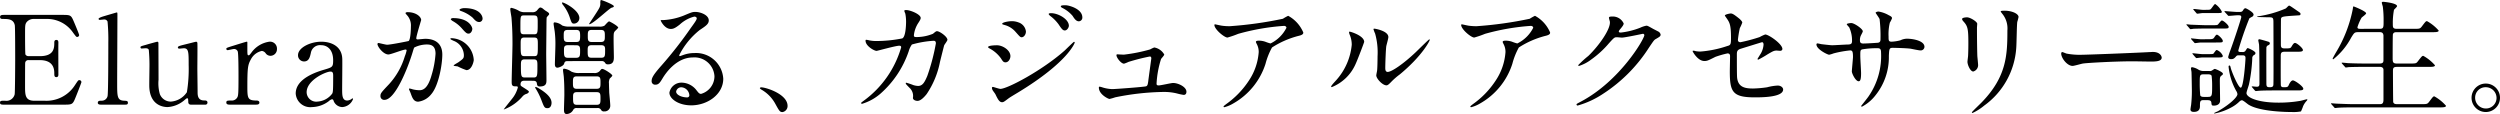
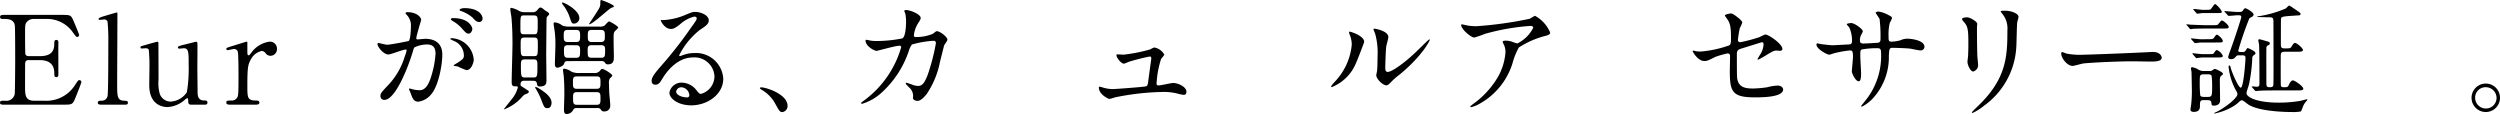
<svg xmlns="http://www.w3.org/2000/svg" id="intro__h3" width="307" height="14" viewBox="0 0 307 14">
  <path id="パス_6160" data-name="パス 6160" d="M3467,662.643a4.149,4.149,0,0,0,3.762-1.875c.393-.589.425-.65.551-.65a.248.248,0,0,1,.268.242c0,.076-.567,1.512-.661,1.739-.394.983-.41,1.028-1.432,1.028h-7.415c-.268,0-.488,0-.488-.242s.157-.242.6-.242a1.044,1.044,0,0,0,1.2-.786c.047-.257.063-3.735.063-4.173,0-.6,0-4.038-.048-4.309-.157-.771-.833-.771-1.464-.771-.111,0-.346,0-.346-.242s.22-.257.488-.257h7.178c.976,0,1.055.03,1.37.771.095.211.677,1.6.677,1.709a.241.241,0,0,1-.251.227c-.095,0-.126-.03-.488-.514a3.854,3.854,0,0,0-3.022-1.693h-1.747a1.109,1.109,0,0,0-.945.393c-.189.272-.189.408-.189,1.6,0,.2,0,2.254.047,2.374a.441.441,0,0,0,.377.2h1.386c1.779,0,1.779-1.028,1.779-1.693,0-.046,0-.3.252-.3.268,0,.251.257.251.378-.016.56,0,3.266,0,3.871,0,.076,0,.318-.251.318s-.252-.2-.252-.5c0-1.285-.9-1.588-1.779-1.588h-1.386a.373.373,0,0,0-.409.348c-.016.121-.016,2.616-.016,2.842,0,1.059,0,1.8,1.134,1.8Z" transform="translate(-3461.583 -650.276)" />
  <path id="パス_6161" data-name="パス 6161" d="M3480.669,662.96c-.095,0-.378,0-.378-.227,0-.257.252-.257.457-.257a.724.724,0,0,0,.74-.56c.094-.318.094-5.691.094-6.508a23.434,23.434,0,0,0-.094-2.649.423.423,0,0,0-.441-.257c-.063,0-.424.046-.519.046a.127.127,0,0,1-.142-.121c0-.136.52-.288.772-.364.11-.03,1.432-.423,1.448-.423.094,0,.094.046.094.348,0,1.2-.031,7.022-.031,8.34,0,1.6,0,2.1.819,2.149.347.016.5.016.5.257s-.205.227-.394.227Z" transform="translate(-3468.281 -650.11)" />
  <path id="パス_6162" data-name="パス 6162" d="M3494.625,665.669a.293.293,0,0,1-.3-.315c-.016-.362-.016-.472-.142-.472-.095,0-.409.315-.489.361a3.446,3.446,0,0,1-1.92.724c-.456,0-2.125-.157-2.235-2.44-.016-.331.016-1.936.016-2.3a20.339,20.339,0,0,0-.079-2.282c-.063-.173-.236-.2-.394-.2-.063,0-.394.031-.472.031a.144.144,0,0,1-.157-.141c0-.126.063-.142.63-.3.473-.142,1.4-.394,1.432-.394a.146.146,0,0,1,.142.127c0,.015.015,4.093.015,4.55a4.848,4.848,0,0,0,.157,1.747,1.43,1.43,0,0,0,1.37.929,2.569,2.569,0,0,0,1.952-1.149,17.613,17.613,0,0,0,.22-3.353c0-1.559,0-2.047-.6-2.047-.079,0-.456.047-.536.047-.157,0-.188-.094-.188-.126,0-.173.11-.2,1.149-.456.268-.062,1.039-.268,1.1-.268a.17.17,0,0,1,.142.127c.031.126,0,2.676,0,3.18,0,.41.031,2.424.031,2.881,0,.331,0,1.023.786,1.023.189,0,.425,0,.425.268a.251.251,0,0,1-.267.252Z" transform="translate(-3471.203 -652.819)" />
  <path id="パス_6163" data-name="パス 6163" d="M3505.284,665.669c-.11,0-.41,0-.41-.252s.157-.252.6-.252a.779.779,0,0,0,.724-.346c.141-.22.172-.409.172-2.613,0-.5,0-2.8-.094-3.069a.473.473,0,0,0-.488-.3c-.11,0-.645.142-.756.142a.158.158,0,0,1-.157-.159c0-.125.079-.141.771-.361.221-.064,1.653-.52,1.731-.52a.074.074,0,0,1,.08.048v.692c0,.835,0,.929.157.929.079,0,.11-.031.33-.315a3.283,3.283,0,0,1,2.22-1.355.852.852,0,0,1,.929.9.81.81,0,0,1-.787.834.724.724,0,0,1-.615-.331.665.665,0,0,0-.456-.268,1.98,1.98,0,0,0-1.338,1.023c-.378.677-.44,1.039-.44,3.369,0,1.432.047,1.7,1.149,1.7.126,0,.33.048.33.252,0,.252-.283.252-.409.252Z" transform="translate(-3477.082 -652.819)" />
-   <path id="パス_6164" data-name="パス 6164" d="M3523.869,660.081c.016.535-.016,3.1-.016,3.684,0,.74,0,1.4.63,1.4a1.009,1.009,0,0,0,.5-.173.641.641,0,0,1,.126-.094c.031,0,.079.016.079.094a1.513,1.513,0,0,1-1.323.976,1.171,1.171,0,0,1-1.039-.708c-.031-.11-.079-.252-.22-.252a.884.884,0,0,0-.378.221,3.528,3.528,0,0,1-2.077.74,1.789,1.789,0,0,1-2-1.668c0-1.873,2.644-2.676,3.557-2.943.945-.284,1.04-.315,1.04-1.134,0-1.353-.756-1.857-1.48-1.857a1.144,1.144,0,0,0-1.259.96c-.111.472-.221,1.039-.835,1.039a.746.746,0,0,1-.74-.771c0-.93,1.527-1.654,2.849-1.654C3522.531,657.94,3523.838,658.507,3523.869,660.081Zm-1.228,4.219c.078-.189.11-.252.11-2.109,0-.315,0-.583-.331-.583-.567,0-2.928,1.055-2.928,2.535a1.179,1.179,0,0,0,1.354,1.149A2.424,2.424,0,0,0,3522.642,664.3Z" transform="translate(-3481.837 -652.819)" />
  <path id="パス_6165" data-name="パス 6165" d="M3533.783,655.212a.137.137,0,0,1,.142-.121c.047,0,.866.212,1.039.212.456,0,2.613-.439,2.644-.454.268-.182.284-1.712.284-1.787a1.863,1.863,0,0,0-.394-1.288c-.236-.272-.267-.3-.267-.348,0-.106.189-.122.252-.122,1.055,0,1.669.576,1.669.97,0,.015-.6,1.953-.6,2.241,0,.091.063.136.173.136.079,0,.8-.075.929-.075,1.181,0,2.094.545,2.094,1.939,0,1.2-.44,3.8-1.354,4.861a2.465,2.465,0,0,1-1.606.923c-.582,0-.74-.529-.928-1.044-.031-.106-.206-.454-.206-.5a.074.074,0,0,1,.08-.075,2.843,2.843,0,0,1,.394.106,4.081,4.081,0,0,0,.8.106c.457,0,1.04-.212,1.5-1.847a11.676,11.676,0,0,0,.488-2.635c0-1.06-.63-1.136-1.086-1.136a3.524,3.524,0,0,0-1.511.363c-.063.076-.079.136-.236.651-.63,2.06-2.157,5.785-3.431,5.785a.454.454,0,0,1-.5-.485c0-.318.11-.439,1.054-1.438a8.8,8.8,0,0,0,1.937-3.423,3.961,3.961,0,0,0,.22-.712.107.107,0,0,0-.11-.121c-.347,0-1.811.606-2.126.606C3534.507,656.5,3533.783,655.545,3533.783,655.212Zm10.925,3.211a7.972,7.972,0,0,1-1.07-.455c-.111-.03-.5-.045-.5-.106,0-.09.518-.348.614-.424.582-.424.645-.469.645-.878a1.943,1.943,0,0,0-1.275-1.742c-.125-.06-.377-.167-.377-.227,0-.091.063-.091.11-.091a2.836,2.836,0,0,1,2.755,2.681C3545.605,657.363,3545.369,658.423,3544.708,658.423Zm.724-5.073c0,.258-.189.591-.456.591-.22,0-.346-.091-.834-.652a4.234,4.234,0,0,0-1.118-.893c-.079-.045-.236-.167-.236-.227s.126-.136.268-.136C3545.07,652.032,3545.432,653.168,3545.432,653.35Zm1.26-1.272a.421.421,0,0,1-.393.439c-.347,0-.52-.2-.834-.545a4.381,4.381,0,0,0-1.4-.8c-.157-.046-.2-.106-.2-.152,0-.121.377-.212.566-.212C3546.376,650.805,3546.691,651.789,3546.691,652.077Z" transform="translate(-3487.432 -649.811)" />
  <path id="パス_6166" data-name="パス 6166" d="M3560.6,659.17c-.236,0-.535,0-.535.473,0,.122.063.168.172.244.82.519.851.548.851.64,0,.107-.173.214-.252.244a1.048,1.048,0,0,0-.521.32,5.609,5.609,0,0,1-2.313,1.617c0-.061.818-1.053.976-1.265a3.731,3.731,0,0,0,.756-1.433c0-.152-.062-.152-.346-.152-.41,0-.41-.259-.41-.611,0-.655.1-3.888.1-4.62,0-1.113-.032-2.135-.126-3.233-.016-.137-.142-.823-.142-.991,0-.047,0-.183.126-.183a3.144,3.144,0,0,1,.992.4,1.457,1.457,0,0,0,.693.137h.882a.709.709,0,0,0,.645-.29c.189-.228.268-.29.363-.29a.676.676,0,0,1,.314.153,3.079,3.079,0,0,0,.315.244c.346.214.441.275.441.427,0,.076-.284.32-.3.4-.031.107-.031.946-.031,1.007,0,.106-.032,3.156-.032,3.461,0,.457.032,2.7.032,3.2,0,.366,0,.808-.819.808-.314,0-.331-.184-.361-.381-.033-.32-.332-.32-.473-.32Zm-.078-8.02c-.473,0-.473.045-.473,1.449,0,.685,0,.869.473.869h1.181c.472,0,.472-.137.472-1.372,0-.731,0-.945-.472-.945Zm.031,2.714c-.472,0-.472.228-.472.808,0,1.311,0,1.479.488,1.479h1.134c.487,0,.487-.107.487-1.4,0-.687,0-.884-.472-.884Zm.047,2.683c-.488,0-.488.229-.488.793,0,1.265.016,1.433.5,1.433h1.039c.473,0,.488-.153.488-1.4,0-.595,0-.824-.472-.824Zm2.063,3.782c.725.487,1.211.991,1.211,1.555,0,.29-.125.656-.487.656-.378,0-.425-.107-.788-1.068a8.257,8.257,0,0,0-.676-1.341c-.016-.016-.079-.137-.048-.183C3561.956,659.857,3562.569,660.269,3562.664,660.329Zm3.227-3.569c-.283,0-.394.031-.472.321-.079.274-.646.487-.819.487-.315,0-.315-.335-.315-.427,0-.32.063-1.937.063-2.3a12.31,12.31,0,0,0-.079-1.677c-.016-.137-.142-.869-.142-.976,0-.062,0-.183.126-.183a1.665,1.665,0,0,1,.929.381,2.171,2.171,0,0,0,.9.137h3.637a1.166,1.166,0,0,0,.645-.107c.094-.076.456-.533.583-.533.063,0,1.117.564,1.117.778a3.207,3.207,0,0,1-.33.35.6.6,0,0,0-.221.427c-.047.381.015,2.348.015,2.791,0,.381,0,.93-.724.93a.351.351,0,0,1-.362-.2.446.446,0,0,0-.424-.2Zm1.4-5.275a.679.679,0,0,1-.646.67c-.267,0-.314-.076-.551-.808a5.006,5.006,0,0,0-.834-1.51c-.11-.152-.11-.259-.079-.274C3565.277,649.473,3567.292,650.463,3567.292,651.486Zm1.794,6.739a.848.848,0,0,0,.708-.244c.189-.229.2-.259.331-.259.189,0,1.212.626,1.212.823,0,.076-.268.305-.315.366a1.111,1.111,0,0,0-.094.61c0,.381.031.915.031,1.1.016.229.126,1.327.126,1.571a.691.691,0,0,1-.74.747.374.374,0,0,1-.394-.2.456.456,0,0,0-.456-.213h-2.519a.43.43,0,0,0-.425.2.942.942,0,0,1-.819.534c-.283,0-.33-.229-.33-.565,0-.259.047-1.509.047-1.8,0-.991-.016-1.418-.063-2.119,0-.137-.1-.748-.1-.885,0-.061,0-.2.126-.2a1.91,1.91,0,0,1,.881.351,2.068,2.068,0,0,0,.976.183Zm-3.228-5.291c-.488,0-.488.259-.488.716,0,.488,0,.763.488.763h1.055c.425,0,.473-.2.473-.732s-.047-.747-.473-.747Zm.016,1.875c-.472,0-.472.274-.472.6,0,.7,0,.945.5.945h.992c.488,0,.488-.259.488-.9,0-.351,0-.641-.473-.641Zm1.1,3.828c-.472,0-.472.259-.472.747,0,.519,0,.778.472.778h2.44c.473,0,.473-.259.473-.747,0-.534,0-.777-.473-.777Zm.016,1.936c-.472,0-.472.274-.472.61,0,.716,0,.945.487.945h2.408c.473,0,.473-.259.473-.763,0-.549,0-.792-.473-.792Zm1.794-5.764c-.473,0-.473.274-.473.655,0,.656,0,.884.488.884h1.167c.487,0,.487-.213.487-.96,0-.29,0-.58-.472-.58Zm.015-1.875c-.472,0-.472.259-.472.716,0,.488,0,.763.472.763h1.134c.488,0,.488-.275.488-.732,0-.488,0-.747-.488-.747Zm2.723-2.913c0,.092-.047.122-.268.183-.33.107-2.313,2.028-2.738,2.028-.032,0-.032-.015-.032-.03,0-.031,1.055-1.571,1.213-1.891a1.173,1.173,0,0,0,.172-.625.957.957,0,0,1,.047-.427C3569.969,649.214,3571.526,649.824,3571.526,650.021Z" transform="translate(-3496.144 -649.257)" />
  <path id="パス_6167" data-name="パス 6167" d="M3594.025,659.431a2.454,2.454,0,0,0-2.66-2.3c-2.079,0-3.417,2.074-3.7,2.544-.315.515-.472.8-.9.8a.424.424,0,0,1-.456-.424c0-.379.125-.711,1.243-1.968a50.176,50.176,0,0,0,3.558-4.558c.519-.711.739-1.029.739-1.2,0-.1-.11-.211-.3-.211a4.1,4.1,0,0,0-1.779.969c-.63.5-.85.545-1.118.545-.74,0-1.228-.97-1.228-1.046,0-.045.047-.045.378-.045a7.887,7.887,0,0,0,2.439-.545c.977-.409,1.086-.454,1.433-.454.629,0,1.652.378,1.652,1.044,0,.439-.362.682-1.117,1.182a9.271,9.271,0,0,0-2.519,3.1.115.115,0,0,0,.094.106c.094-.03.3-.106.394-.137a3.948,3.948,0,0,1,1.385-.243,3.346,3.346,0,0,1,3.542,3.15c0,1.923-1.937,3.271-3.936,3.271-1.559,0-2.676-.8-2.676-1.56a1.5,1.5,0,0,1,1.558-1.227,2.344,2.344,0,0,1,1.794.97c.221.272.315.408.536.408A2.258,2.258,0,0,0,3594.025,659.431Zm-4.046,1.363a.636.636,0,0,0-.661.53c0,.394.677.712,1.355.712a.255.255,0,0,0,.268-.272A1.048,1.048,0,0,0,3589.979,660.794Z" transform="translate(-3506.289 -650.075)" />
  <path id="パス_6168" data-name="パス 6168" d="M3609.813,669.708c-.33,0-.394-.11-.913-1.054a4.448,4.448,0,0,0-1.653-1.685c-.047-.031-.22-.142-.22-.189s.047-.11.173-.11c.551,0,3.227.819,3.227,2.283A.756.756,0,0,1,3609.813,669.708Z" transform="translate(-3513.713 -655.945)" />
  <path id="パス_6169" data-name="パス 6169" d="M3635.233,654.1c.346-.288.394-.317.5-.317.315,0,1.275.666,1.275,1.06,0,.121-.346.561-.394.666-.031.076-.441,1.726-.519,2.044a10.7,10.7,0,0,1-1.638,3.953c-.173.212-.676.833-1.117.833-.3,0-.567-.151-.567-.364a1.355,1.355,0,0,0-.44-1.257c-.395-.409-.442-.454-.442-.545,0-.06.047-.06.079-.06a7.962,7.962,0,0,1,.85.287,2.283,2.283,0,0,0,.583.106c.551,0,.8-.439,1.133-1.226a25.171,25.171,0,0,0,1.055-4c0-.318-.173-.318-.314-.318a12.346,12.346,0,0,0-2.629.455,2.642,2.642,0,0,0-.394.833,12.118,12.118,0,0,1-3.51,5.24,6.124,6.124,0,0,1-2.22,1.211c-.047,0-.11-.03-.11-.09s.032-.077.315-.288a12.335,12.335,0,0,0,4.6-6.558c0-.136-.079-.2-.22-.2-.457,0-2.693.635-2.8.635-.3,0-1.354-.605-1.354-1.242,0-.06,0-.121.094-.121a2.529,2.529,0,0,1,.378.075,4.367,4.367,0,0,0,.9.077,16.437,16.437,0,0,0,3.132-.319c.425-.182.472-1.636.472-2.075a5.122,5.122,0,0,0-.094-.97,2.852,2.852,0,0,1-.126-.333c0-.106.173-.106.236-.106.488,0,1.779.515,1.779.97,0,.121-.063.258-.268.575a3.426,3.426,0,0,0-.567,1.545c0,.227.111.227.394.227A5.37,5.37,0,0,0,3635.233,654.1Z" transform="translate(-3520.665 -649.952)" />
-   <path id="パス_6170" data-name="パス 6170" d="M3653.453,656.513c0,.319-.22.759-.6.759-.236,0-.315-.091-.552-.471a4.025,4.025,0,0,0-1.432-1.244c-.047-.03-.157-.09-.157-.151,0-.227,1.007-.227,1.1-.227C3652.492,655.179,3653.453,655.771,3653.453,656.513Zm-1.857,4.656c-.047-.091-.3-.409-.331-.485a.6.6,0,0,1-.079-.273.114.114,0,0,1,.126-.121c.047,0,.755.242.912.242.851,0,5.133-2.259,7.9-4.716.173-.166,1.086-1.062,1.134-1.062a.1.1,0,0,1,.095.091c0,.03-.788,2.381-6.959,6.126-.96.576-1.023.622-1.149.712-.582.44-.645.486-.818.486C3652.1,662.17,3651.91,661.82,3651.6,661.169Zm3.762-7.688c0,.395-.268.712-.52.712-.173,0-.235-.076-.787-.7a2.682,2.682,0,0,0-1.37-.819c-.22-.076-.236-.076-.236-.137,0-.166.724-.318,1.2-.318a2.241,2.241,0,0,1,.8.151A1.335,1.335,0,0,1,3655.358,653.481Zm5.274-.7c0,.182-.2.576-.5.576-.236,0-.377-.167-.771-.758a4.8,4.8,0,0,0-1.008-1.016c-.063-.046-.2-.182-.2-.242,0-.091.189-.106.283-.106C3659.34,651.236,3660.632,651.979,3660.632,652.783Zm1.653-1.031a.451.451,0,0,1-.425.485c-.33,0-.551-.318-.771-.667a3.94,3.94,0,0,0-1.275-.986c-.142-.075-.173-.152-.173-.182,0-.136.314-.136.6-.136C3660.647,650.266,3662.284,650.706,3662.284,651.752Z" transform="translate(-3529.374 -649.618)" />
  <path id="パス_6171" data-name="パス 6171" d="M3674.989,659.925a19.874,19.874,0,0,0,3.228-.645,3.646,3.646,0,0,1,.5-.236,1.759,1.759,0,0,1,1.228.866c0,.11-.347.473-.394.551a11.968,11.968,0,0,0-.551,3.023c0,.126.031.221.252.221.283,0,1.527-.3,1.778-.3.646,0,1.638.488,1.638,1.07,0,.157-.048.393-.347.393a7.629,7.629,0,0,1-.866-.189,6.636,6.636,0,0,0-1.605-.173,31.492,31.492,0,0,0-5.935.661,5.772,5.772,0,0,1-.693.2c-.142,0-1.307-.551-1.307-1.4,0-.078.032-.11.111-.11a3.652,3.652,0,0,1,.393.11,4.483,4.483,0,0,0,1.134.189c.394,0,3.983-.268,4.172-.347.173-.078.2-.252.252-.6.031-.3.378-2.786.378-2.818,0-.236-.126-.236-.2-.236a25.253,25.253,0,0,0-2.6.661,4,4,0,0,1-.551.22c-.362,0-.929-.74-.929-1.039,0-.094.048-.11.142-.11C3674.265,659.894,3674.863,659.925,3674.989,659.925Z" transform="translate(-3536.974 -653.215)" />
-   <path id="パス_6172" data-name="パス 6172" d="M3694.925,654.2a6.891,6.891,0,0,0,.992.063,46.989,46.989,0,0,0,6.517-.913,5.456,5.456,0,0,1,.645-.363,4.167,4.167,0,0,1,1.857,2.047c0,.11,0,.283-.551.41a11.032,11.032,0,0,0-3.29,1.432,8.722,8.722,0,0,0-.8,2.015,8.594,8.594,0,0,1-3.967,4.864,4.1,4.1,0,0,1-1.086.456c-.064,0-.095-.031-.095-.078s.031-.079.315-.3a10.722,10.722,0,0,0,2.818-2.929,7.183,7.183,0,0,0,1.181-3.447,2.014,2.014,0,0,0-.2-.928c-.126-.252-.142-.284-.142-.347,0-.125.235-.142.331-.142a2.389,2.389,0,0,1,.85.142,4.6,4.6,0,0,0,.614.2,4.271,4.271,0,0,0,1.952-1.921c0-.11-.094-.236-.3-.236a27.553,27.553,0,0,0-5.62.976,11.986,11.986,0,0,1-1.323.456c-.377,0-1.606-1.007-1.606-1.558,0-.031.032-.063.111-.063C3694.168,654.042,3694.8,654.184,3694.925,654.2Z" transform="translate(-3544.892 -651.046)" />
  <path id="パス_6173" data-name="パス 6173" d="M3719.363,659.1a5.36,5.36,0,0,1-2.912,2.813.071.071,0,0,1-.079-.074c0-.118.5-.636.63-.784a7.569,7.569,0,0,0,1.9-4.338,3.077,3.077,0,0,0-.268-1.274,1.046,1.046,0,0,1-.062-.266c0-.044.015-.074.078-.074.111,0,1.779.5,1.779,1.258C3720.434,656.4,3719.631,658.534,3719.363,659.1Zm2.55,1.377c0-.074.078-.459.094-.533.048-.281.064-1.45.064-1.821a8.565,8.565,0,0,0-.3-2.784,3.681,3.681,0,0,1-.2-.532c0-.06.063-.074.094-.074.079,0,1.732.266,1.732,1.036,0,.177-.221.948-.253,1.11-.063.4-.125,2.191-.125,2.68,0,.192.015.488.3.488.473,0,1.921-.977,3.432-2.413.268-.251,1.605-1.584,1.669-1.584a.066.066,0,0,1,.063.059c0,.118-.913,1.955-3.667,4.234a8.556,8.556,0,0,0-1.087.948c-.268.281-.409.385-.519.4C3722.749,661.762,3721.914,660.888,3721.914,660.473Z" transform="translate(-3552.907 -651.216)" />
  <path id="パス_6174" data-name="パス 6174" d="M3742.169,654.2a6.9,6.9,0,0,0,.992.063,46.993,46.993,0,0,0,6.517-.913,5.456,5.456,0,0,1,.645-.363,4.167,4.167,0,0,1,1.857,2.047c0,.11,0,.283-.551.41a11.035,11.035,0,0,0-3.29,1.432,8.735,8.735,0,0,0-.8,2.015,8.6,8.6,0,0,1-3.967,4.864,4.1,4.1,0,0,1-1.086.456c-.064,0-.1-.031-.1-.078s.031-.079.315-.3a10.721,10.721,0,0,0,2.817-2.929,7.178,7.178,0,0,0,1.181-3.447,2.005,2.005,0,0,0-.2-.928c-.125-.252-.142-.284-.142-.347,0-.125.236-.142.331-.142a2.388,2.388,0,0,1,.85.142,4.657,4.657,0,0,0,.614.2,4.269,4.269,0,0,0,1.952-1.921c0-.11-.094-.236-.3-.236a27.549,27.549,0,0,0-5.62.976,11.989,11.989,0,0,1-1.323.456c-.377,0-1.605-1.007-1.605-1.558,0-.031.032-.063.11-.063C3741.413,654.042,3742.043,654.184,3742.169,654.2Z" transform="translate(-3561.826 -651.046)" />
-   <path id="パス_6175" data-name="パス 6175" d="M3767.317,652.575c0-.151.22-.151.346-.151a1.467,1.467,0,0,1,1.464.846c0,.181-.157.378-.472.755-.079.106-.125.167-.125.242,0,.121.188.121.251.121a9.211,9.211,0,0,0,2.393-.6,3.028,3.028,0,0,1,.74-.242c.142,0,.22.046.866.408.094.046.5.257.582.3a.55.55,0,0,1,.3.378c0,.211-.111.272-.631.574-.172.105-.235.2-.786,1.012a18.8,18.8,0,0,1-5.635,5.683,11.01,11.01,0,0,1-3.133,1.451.138.138,0,0,1-.142-.135c0-.061.047-.091.536-.348,4.8-2.539,7.792-7.693,7.792-8.162a.168.168,0,0,0-.173-.166c-.032,0-2.2.468-2.581.468-.1,0-.52-.045-.614-.045-.3,0-.331.03-.991.756a11.678,11.678,0,0,1-2.141,1.964,4.888,4.888,0,0,1-1.511.8c-.079,0-.111-.046-.111-.091a13.119,13.119,0,0,1,1.244-1.133c1.275-1.225,2.771-3.311,2.645-4.217C3767.411,652.968,3767.317,652.635,3767.317,652.575Z" transform="translate(-3569.739 -650.391)" />
  <path id="パス_6176" data-name="パス 6176" d="M3785.945,656.464a3.638,3.638,0,0,0,.582.046,13.4,13.4,0,0,0,3.29-.679c.426-.106.457-.226.457-1.025,0-1.628-.188-1.885-.566-2.428a2.962,2.962,0,0,1-.189-.286c0-.136.582-.256.724-.256.189,0,.361.076,1.086.663.047.045.331.3.331.452a4.435,4.435,0,0,1-.3.679,12.282,12.282,0,0,0-.236,1.447c0,.2.125.287.314.287a19.86,19.86,0,0,0,2.361-.633,4.531,4.531,0,0,1,.677-.317c.425,0,2.109,1.161,2.109,1.779,0,.105-.079.226-.283.226-.064,0-.362-.03-.425-.03-.331,0-.5.106-1.071.437a13.038,13.038,0,0,1-1.181.679.089.089,0,0,1-.094-.09c0-.015.267-.438.3-.5a2.513,2.513,0,0,0,.441-1.252c0-.09-.016-.3-.189-.3-.031,0-2.393.738-2.6.8-.361.12-.488.256-.488.649,0,1.266,0,2.623.031,2.91.126,1.192,1.008,1.327,1.952,1.327a13.926,13.926,0,0,0,1.731-.151,6.173,6.173,0,0,1,1.307-.211c.378,0,.661.241.661.483,0,.965-2.645.965-3.494.965-2.724,0-3.054-.679-3.054-3.182,0-.3.031-1.613.031-1.87,0-.241-.1-.346-.315-.346a11.852,11.852,0,0,0-1.479.422c-.929.467-1.023.512-1.37.512-.8,0-1.433-1.146-1.433-1.206s.064-.06.095-.06A.957.957,0,0,1,3785.945,656.464Z" transform="translate(-3577.708 -650.18)" />
  <path id="パス_6177" data-name="パス 6177" d="M3809.833,655.467c.236.031,1.149.137,1.354.137.314,0,1.684-.09,1.968-.09.3-.016.472-.061.472-.425a3.811,3.811,0,0,0-.346-1.683c-.048-.06-.3-.318-.3-.378,0-.106.473-.151.551-.151.362,0,1.417.712,1.417,1.015,0,.106-.268.545-.283.636a1.323,1.323,0,0,0-.063.545c0,.227.157.318.378.318.409,0,1.4-.061,1.795-.091.346-.03.346-.288.346-.439a17.473,17.473,0,0,0-.111-2.47c-.047-.137-.488-.742-.488-.773,0-.061.173-.152.363-.152a3.7,3.7,0,0,1,1.259.455c.157.075.394.182.394.363a2.966,2.966,0,0,1-.268.546,5.993,5.993,0,0,0-.157,1.7c0,.485,0,.636.379.636a5.065,5.065,0,0,0,1.07-.166,1.94,1.94,0,0,1,.787-.2c.787,0,2.172.258,2.172,1a.459.459,0,0,1-.5.439c-.189,0-1.039-.182-1.212-.212-.535-.075-2.11-.106-2.141-.106-.472,0-.472.106-.519.985a7.469,7.469,0,0,1-1.669,4.879,5.041,5.041,0,0,1-1.637,1.364.089.089,0,0,1-.094-.091c0-.016.787-.985.912-1.182a8.72,8.72,0,0,0,1.527-5.425c0-.484-.251-.484-.473-.484a10.435,10.435,0,0,0-1.873.151c-.2.106-.2.167-.2.818,0,.333.095,1.8.095,2.091,0,.727-.079,1-.3,1-.377,0-.834-.955-.834-1.212,0-.151.141-1.606.141-1.757,0-.727-.094-.819-.362-.819a13.331,13.331,0,0,0-2.015.363,3.707,3.707,0,0,1-.551.168c-.189,0-1.558-.667-1.558-1.258a.124.124,0,0,1,.11-.137A4.4,4.4,0,0,1,3809.833,655.467Z" transform="translate(-3586.198 -650.048)" />
  <path id="パス_6178" data-name="パス 6178" d="M3837.751,652.116c.378,0,1.243.532,1.243.79,0,.076-.031.425-.031.5,0,1.763.031,3.13.047,3.495.016.182.094.942.094,1.094a.815.815,0,0,1-.6.774c-.348,0-.709-.8-.709-1.2,0-.121.078-.638.078-.76.032-.683.032-1.276.032-1.55,0-1.7-.079-2.051-.567-2.6-.126-.136-.2-.227-.2-.349C3837.137,652.208,3837.389,652.116,3837.751,652.116Zm4.329-.425c-.189-.243-.2-.274-.2-.3s0-.09.456-.09c.945,0,1.732.379,1.732.774a5.906,5.906,0,0,1-.157.608c-.063.41-.078,2.689-.127,3.221a9.488,9.488,0,0,1-3.935,7.05,6.3,6.3,0,0,1-1.417.9c-.062,0-.094-.03-.094-.076,0-.061,1.023-1.033,1.212-1.231,3.038-3.129,3.148-5.773,3.148-8.812A2.836,2.836,0,0,0,3842.081,651.691Z" transform="translate(-3596.191 -649.987)" />
  <path id="パス_6179" data-name="パス 6179" d="M3867.048,659.575c.094,0,.267-.015.346-.015.96,0,1.1.582,1.1.692,0,.44-.646.488-1.306.488-.363,0-1.937-.031-2.251-.031-2.172,0-5.777.2-6.155.282-.188.032-1.039.283-1.228.283-.677,0-1.4-.975-1.4-1.511,0-.1.047-.189.126-.189s.457.173.535.189a8.586,8.586,0,0,0,1.92.142C3859.255,659.906,3864.75,659.7,3867.048,659.575Z" transform="translate(-3603.037 -653.181)" />
  <path id="パス_6180" data-name="パス 6180" d="M3883.117,652.625c.693,0,.771,0,.865-.092.078-.076.362-.487.472-.487.189,0,.834.563.834.776s-.095.214-.85.214h-2.078c-.409,0-1.165.015-1.416.03a2.518,2.518,0,0,1-.331.045c-.062,0-.094-.045-.141-.107l-.3-.35c-.063-.061-.078-.076-.078-.092s.031-.045.062-.045c.079,0,.41.045.472.045.347.016,1.59.062,1.748.062Zm-.914,9.2c-.441,0-.441.2-.441.747,0,.365-.141.7-.755.7-.111,0-.41-.016-.41-.3,0-.076.063-.456.079-.548a15.134,15.134,0,0,0,.094-1.735c0-.183-.031-2.178-.047-2.315,0-.061-.062-.35-.062-.411,0-.045.015-.183.126-.183a2.146,2.146,0,0,1,.818.32,1.266,1.266,0,0,0,.662.152h.661a.465.465,0,0,0,.331-.076c.079-.046.251-.183.331-.183s.992.381.992.594c0,.091-.047.137-.157.214-.221.152-.221.319-.221.73,0,.335.031,1.98.031,2.346,0,.442-.346.625-.787.625-.251,0-.251-.092-.283-.351-.015-.244-.188-.32-.441-.32Zm.3-7.477c.787,0,.882,0,1.04-.259.078-.122.2-.3.3-.3.157,0,.724.533.724.761,0,.2-.079.2-.835.2h-1.858c-.11,0-.629.076-.708.076-.047,0-.079-.03-.126-.091l-.315-.351c-.062-.076-.062-.076-.062-.107s.015-.03.062-.03c.111,0,.96.106,1.149.106Zm.094,1.828c.709,0,.788,0,.85-.092.252-.35.3-.41.394-.41a1.336,1.336,0,0,1,.724.7c0,.213-.1.213-.851.213h-1.668c-.126,0-.645.076-.709.076-.047,0-.078-.046-.141-.107l-.3-.35c-.047-.061-.063-.076-.063-.091a.041.041,0,0,1,.047-.046c.11,0,.976.107,1.149.107Zm-.519-5.04c-.079,0-.567.076-.63.076s-.094-.031-.142-.092l-.3-.35c-.063-.076-.063-.076-.063-.106s.015-.031.047-.031c.173,0,.945.107,1.1.107.771,0,.866,0,.959-.061.126-.061.457-.655.583-.655a2.425,2.425,0,0,1,.819.944c0,.168-.079.168-.835.168Zm.157,7.523c-.5,0-.5.107-.5,1.081a14.957,14.957,0,0,0,.063,1.508c.094.183.331.183.441.183h.5c.5,0,.52-.137.52-1.31a10.429,10.429,0,0,0-.063-1.279c-.079-.183-.331-.183-.441-.183Zm2.6-7.629c-.063-.076-.063-.076-.063-.091,0-.046.031-.046.063-.046s1.29.107,1.527.107c.52,0,.566,0,.708-.229.11-.183.189-.229.3-.229.047,0,.976.472.976.776a.309.309,0,0,1-.157.259,2.742,2.742,0,0,0-.362.214,38.568,38.568,0,0,0-1.354,3.929c0,.2.095.2.5.2a.433.433,0,0,0,.346-.106c.047-.046.219-.381.3-.381s.961.381.961.609a.263.263,0,0,1-.142.228.435.435,0,0,0-.252.442,18.758,18.758,0,0,1-.409,3.2c-.032.152-.3.883-.3,1.051,0,.532,1.37,1.172,3.919,1.172a15.46,15.46,0,0,0,2.661-.214c.141-.016.756-.2.835-.2.047,0,.062.045.062.076a1.65,1.65,0,0,1-.173.212,2.344,2.344,0,0,0-.347.548,5.864,5.864,0,0,1-.267.655,4.754,4.754,0,0,1-1.1.076c-.425,0-3.936-.015-5.352-.914-.126-.076-.646-.533-.8-.533a.538.538,0,0,0-.283.137,4.188,4.188,0,0,1-.961.715,7.3,7.3,0,0,1-2.109.777c-.015,0-.063-.016-.063-.046s.409-.2.488-.244c1.433-.822,2.377-1.72,2.377-2.086a.836.836,0,0,0-.158-.411,7.688,7.688,0,0,1-.928-2.955c0-.03,0-.152.11-.152.079,0,.11.091.158.3.078.366.913,2.421,1.228,2.421.346,0,.582-3.3.582-3.654,0-.32-.236-.32-.394-.32h-.377c-.189,0-.268,0-.378.122-.2.229-.315.351-.614.351-.126,0-.362-.031-.362-.274a6.612,6.612,0,0,1,.236-.732c.567-1.538,1.37-4.019,1.37-4.157,0-.228-.158-.228-.457-.228-.157,0-.913.076-1.086.076-.063,0-.095-.045-.142-.106Zm3.352,9.243c-.062-.076-.062-.076-.062-.106s.031-.03.047-.03c.078,0,.488.045.582.045.314,0,.314-.2.314-.442,0-.822,0-4.066-.047-4.706,0-.076-.094-.472-.094-.548a.126.126,0,0,1,.126-.137c.078,0,.928.244,1.054.289.111.03.237.062.237.229,0,.107-.095.168-.173.213a.341.341,0,0,0-.251.351c-.016.623,0,3.639,0,4.324,0,.4.062.487.425.487.394,0,.44-.137.44-.442.032-.959,0-7.279,0-7.569,0-.578-.11-.578-.677-.578-.173,0-1.07-.031-1.258-.031-.032,0-.048-.015-.048-.03,0-.061.079-.061.11-.061a13.328,13.328,0,0,0,3.385-.96c.063-.03.331-.35.409-.35s.174.061,1.055.67c.314.214.346.229.346.35,0,.153-.031.168-.346.183-1.8.122-1.984.122-2.047.411-.015.077-.015,2.847-.015,3.092,0,.366.015.548.457.548.661,0,.724,0,.866-.244.22-.38.315-.426.424-.426.205,0,.96.625.96.868,0,.213-.314.213-.85.213h-1.4c-.442,0-.472.183-.472.563,0,.259-.016,3.411.015,3.563.032.229.221.229.347.229.457,0,.519-.016.645-.32.031-.061.236-.518.488-.518.236,0,1.274.732,1.274,1.021,0,.212-.3.212-.834.212h-2.66c-.377,0-1.448,0-2,.047-.047,0-.283.03-.33.03s-.079-.03-.142-.091Z" transform="translate(-3611.608 -649.531)" />
-   <path id="パス_6181" data-name="パス 6181" d="M3913.732,652.92c.487,0,.487-.182.487-.943a12.87,12.87,0,0,0-.095-1.78c-.016-.076-.125-.411-.125-.487s.063-.106.173-.106,1.7.152,1.7.532c0,.091-.331.38-.378.456a8.764,8.764,0,0,0-.142,1.75c0,.4.015.578.5.578h2.031c.724,0,.8,0,1.008-.259.472-.624.519-.684.661-.684a5.3,5.3,0,0,1,1.432,1.156c0,.2-.362.2-.834.2h-4.313c-.173,0-.394,0-.473.259-.031.122-.031,2.5-.031,2.936,0,.471.031.654.519.654h1.559c.74,0,.818,0,1.007-.259.488-.624.535-.684.677-.684a5.3,5.3,0,0,1,1.432,1.156c0,.2-.362.2-.85.2h-3.809c-.457,0-.5.152-.5.517,0,.457.016,3.727.031,3.8.064.228.252.258.5.258h2.881c.724,0,.8,0,1.007-.258.472-.624.52-.7.661-.7a5.286,5.286,0,0,1,1.433,1.156c0,.2-.362.2-.835.2H3910.6c-1.385,0-1.842.031-1.984.046-.063,0-.284.03-.346.03s-.079-.03-.126-.091l-.315-.35c-.063-.076-.063-.076-.063-.107s.016-.03.063-.03c.094,0,.583.045.692.045.772.03,1.417.06,2.157.06h3.006c.284,0,.52,0,.52-.547v-3.667c0-.182-.1-.364-.457-.364h-1.842c-1.386,0-1.842.03-1.984.03a2.807,2.807,0,0,1-.331.046c-.063,0-.094-.046-.141-.107l-.315-.35c-.047-.061-.063-.076-.063-.091,0-.03.016-.045.063-.045.11,0,.583.045.693.06.772.03,1.417.046,2.156.046h1.748c.472,0,.472-.228.472-.471v-2.982c-.031-.289-.173-.4-.457-.4h-2.6c-.489,0-.52.046-.914.685a8.5,8.5,0,0,1-2.188,2.647c-.063,0-.078-.045-.078-.091,0-.03.252-.486.393-.73a16.273,16.273,0,0,0,2.079-5.355c.031-.289.062-.319.094-.319s1.542.593,1.542.852c0,.122-.5.457-.566.548a5.7,5.7,0,0,0-.5,1.156c0,.2.189.2.394.2Z" transform="translate(-3621.514 -649.381)" />
  <path id="パス_6182" data-name="パス 6182" d="M3938.136,667.707a1.747,1.747,0,1,1-3.494-.016,1.747,1.747,0,0,1,3.494.016Zm-3.054-.016a1.32,1.32,0,0,0,1.323,1.323,1.3,1.3,0,0,0,1.307-1.291,1.32,1.32,0,0,0-1.338-1.322A1.274,1.274,0,0,0,3935.083,667.69Z" transform="translate(-3631.136 -655.69)" />
</svg>